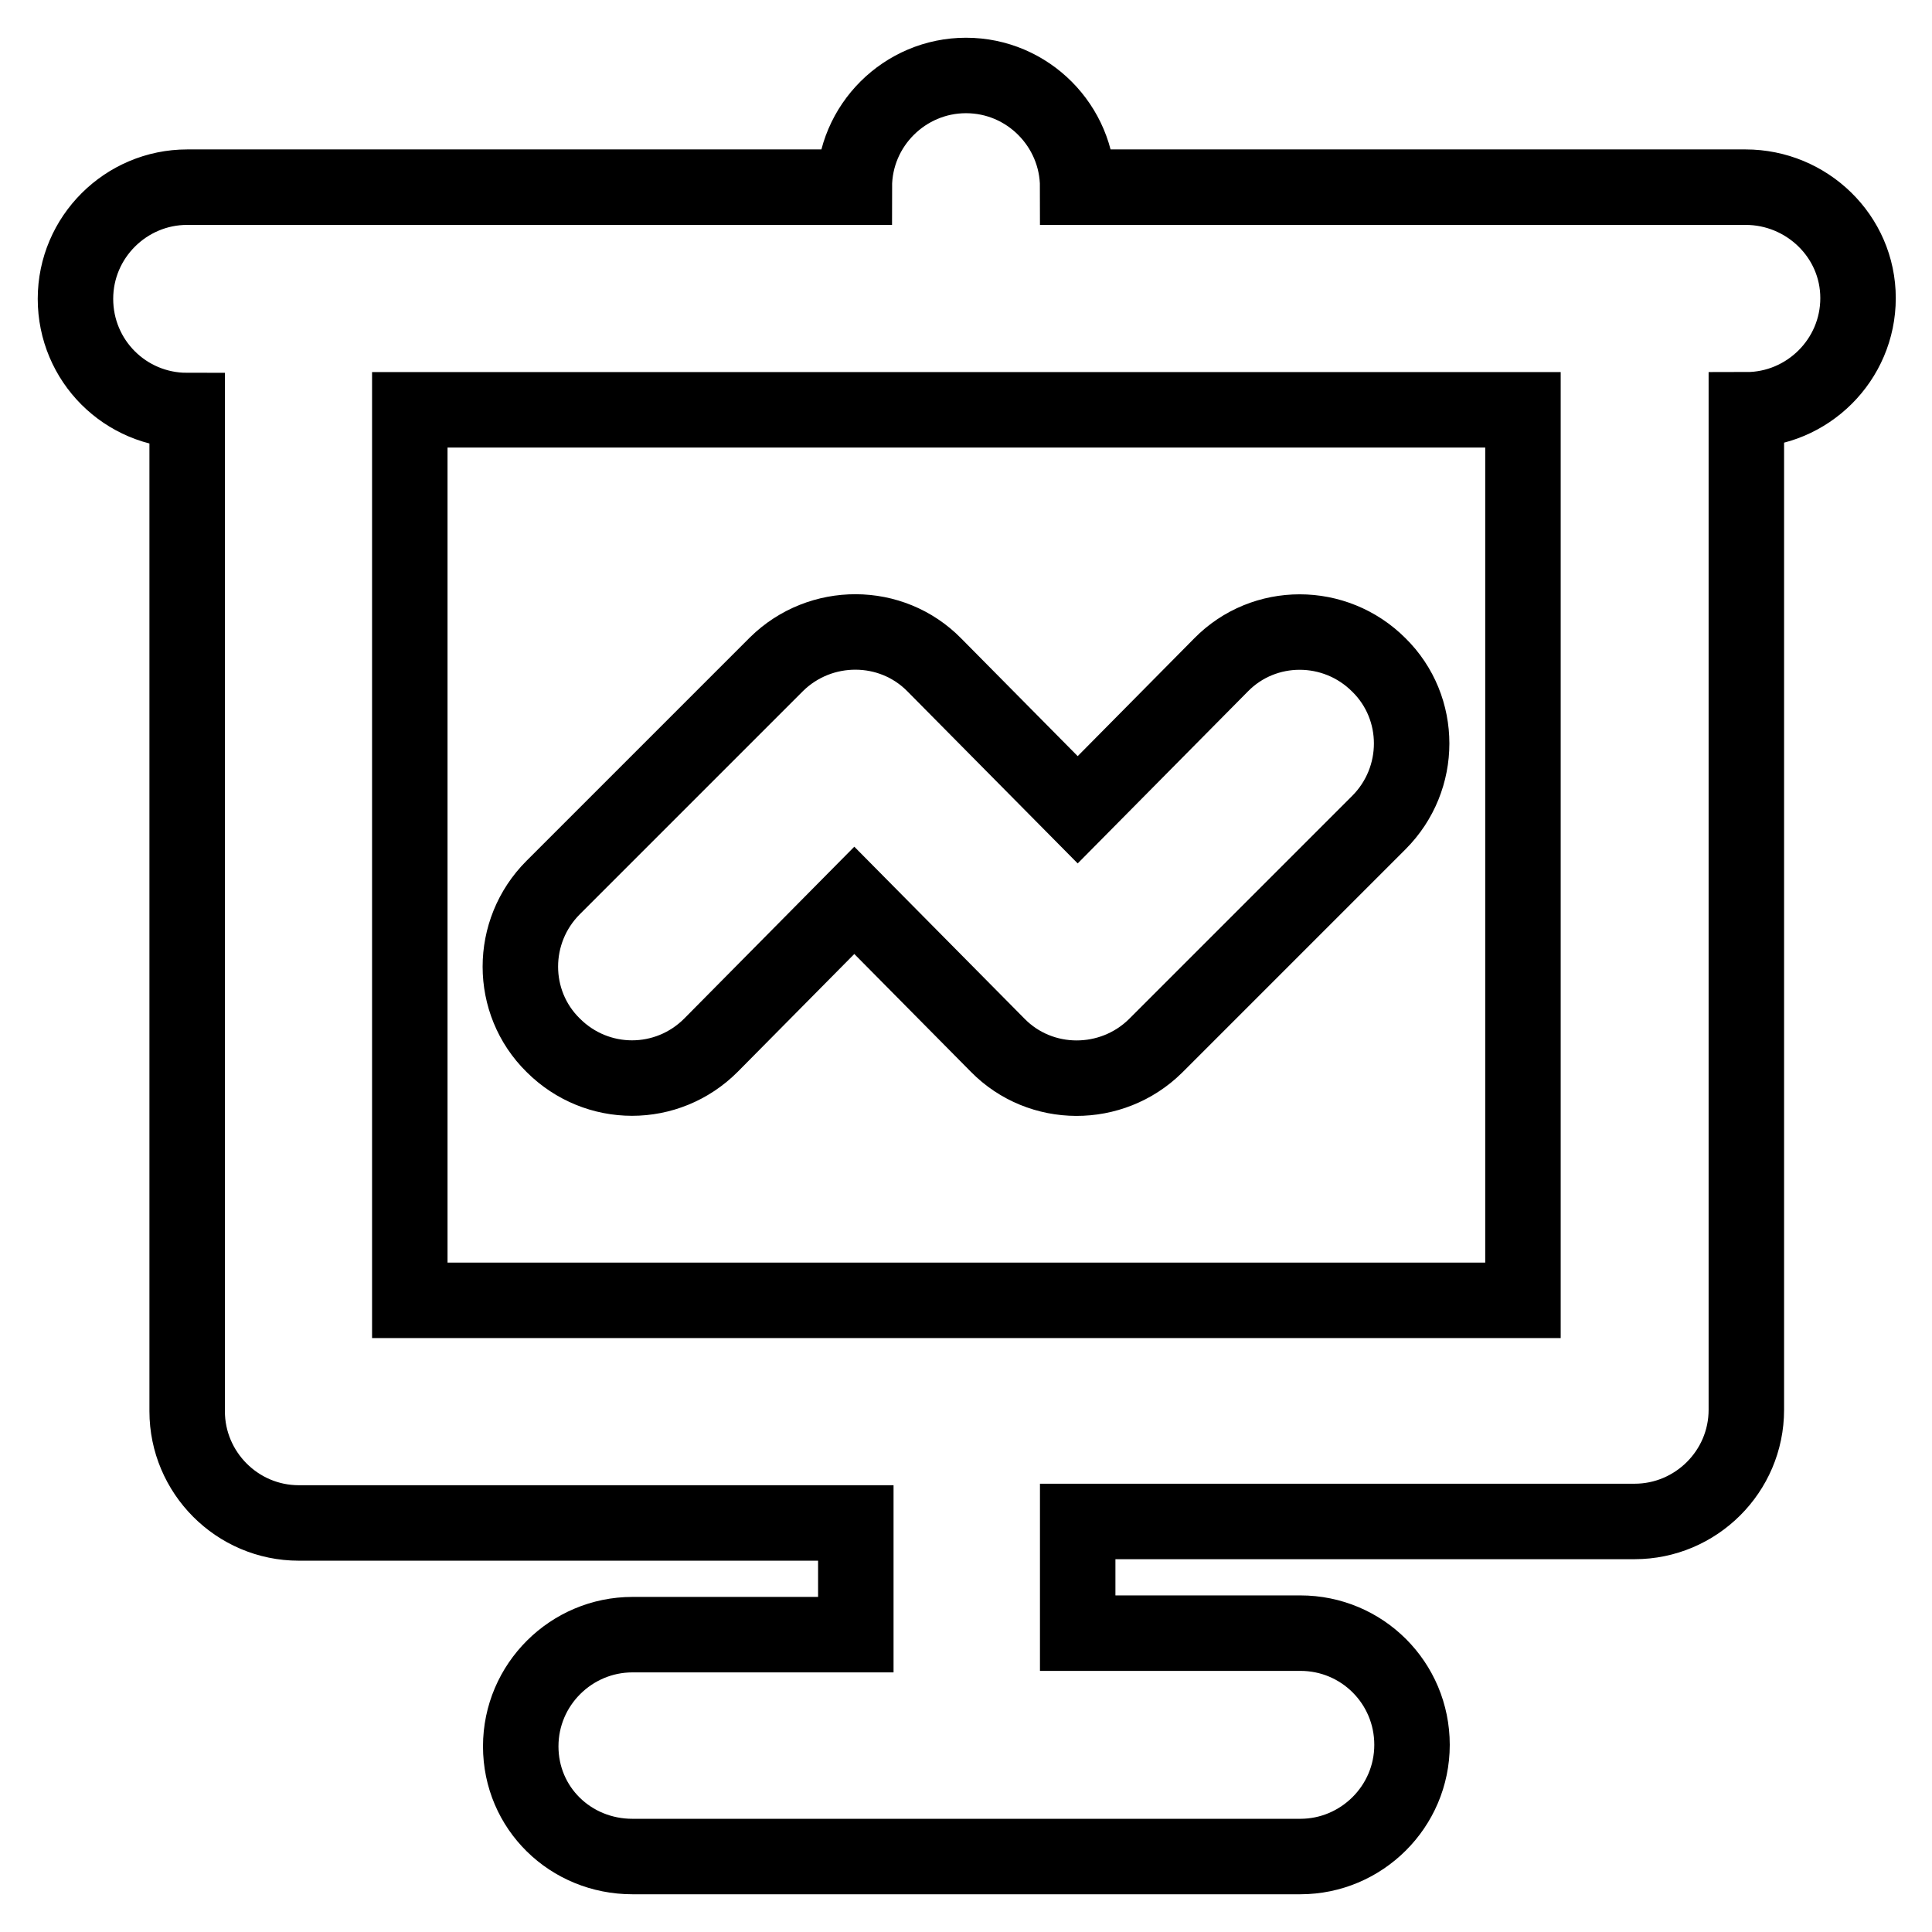
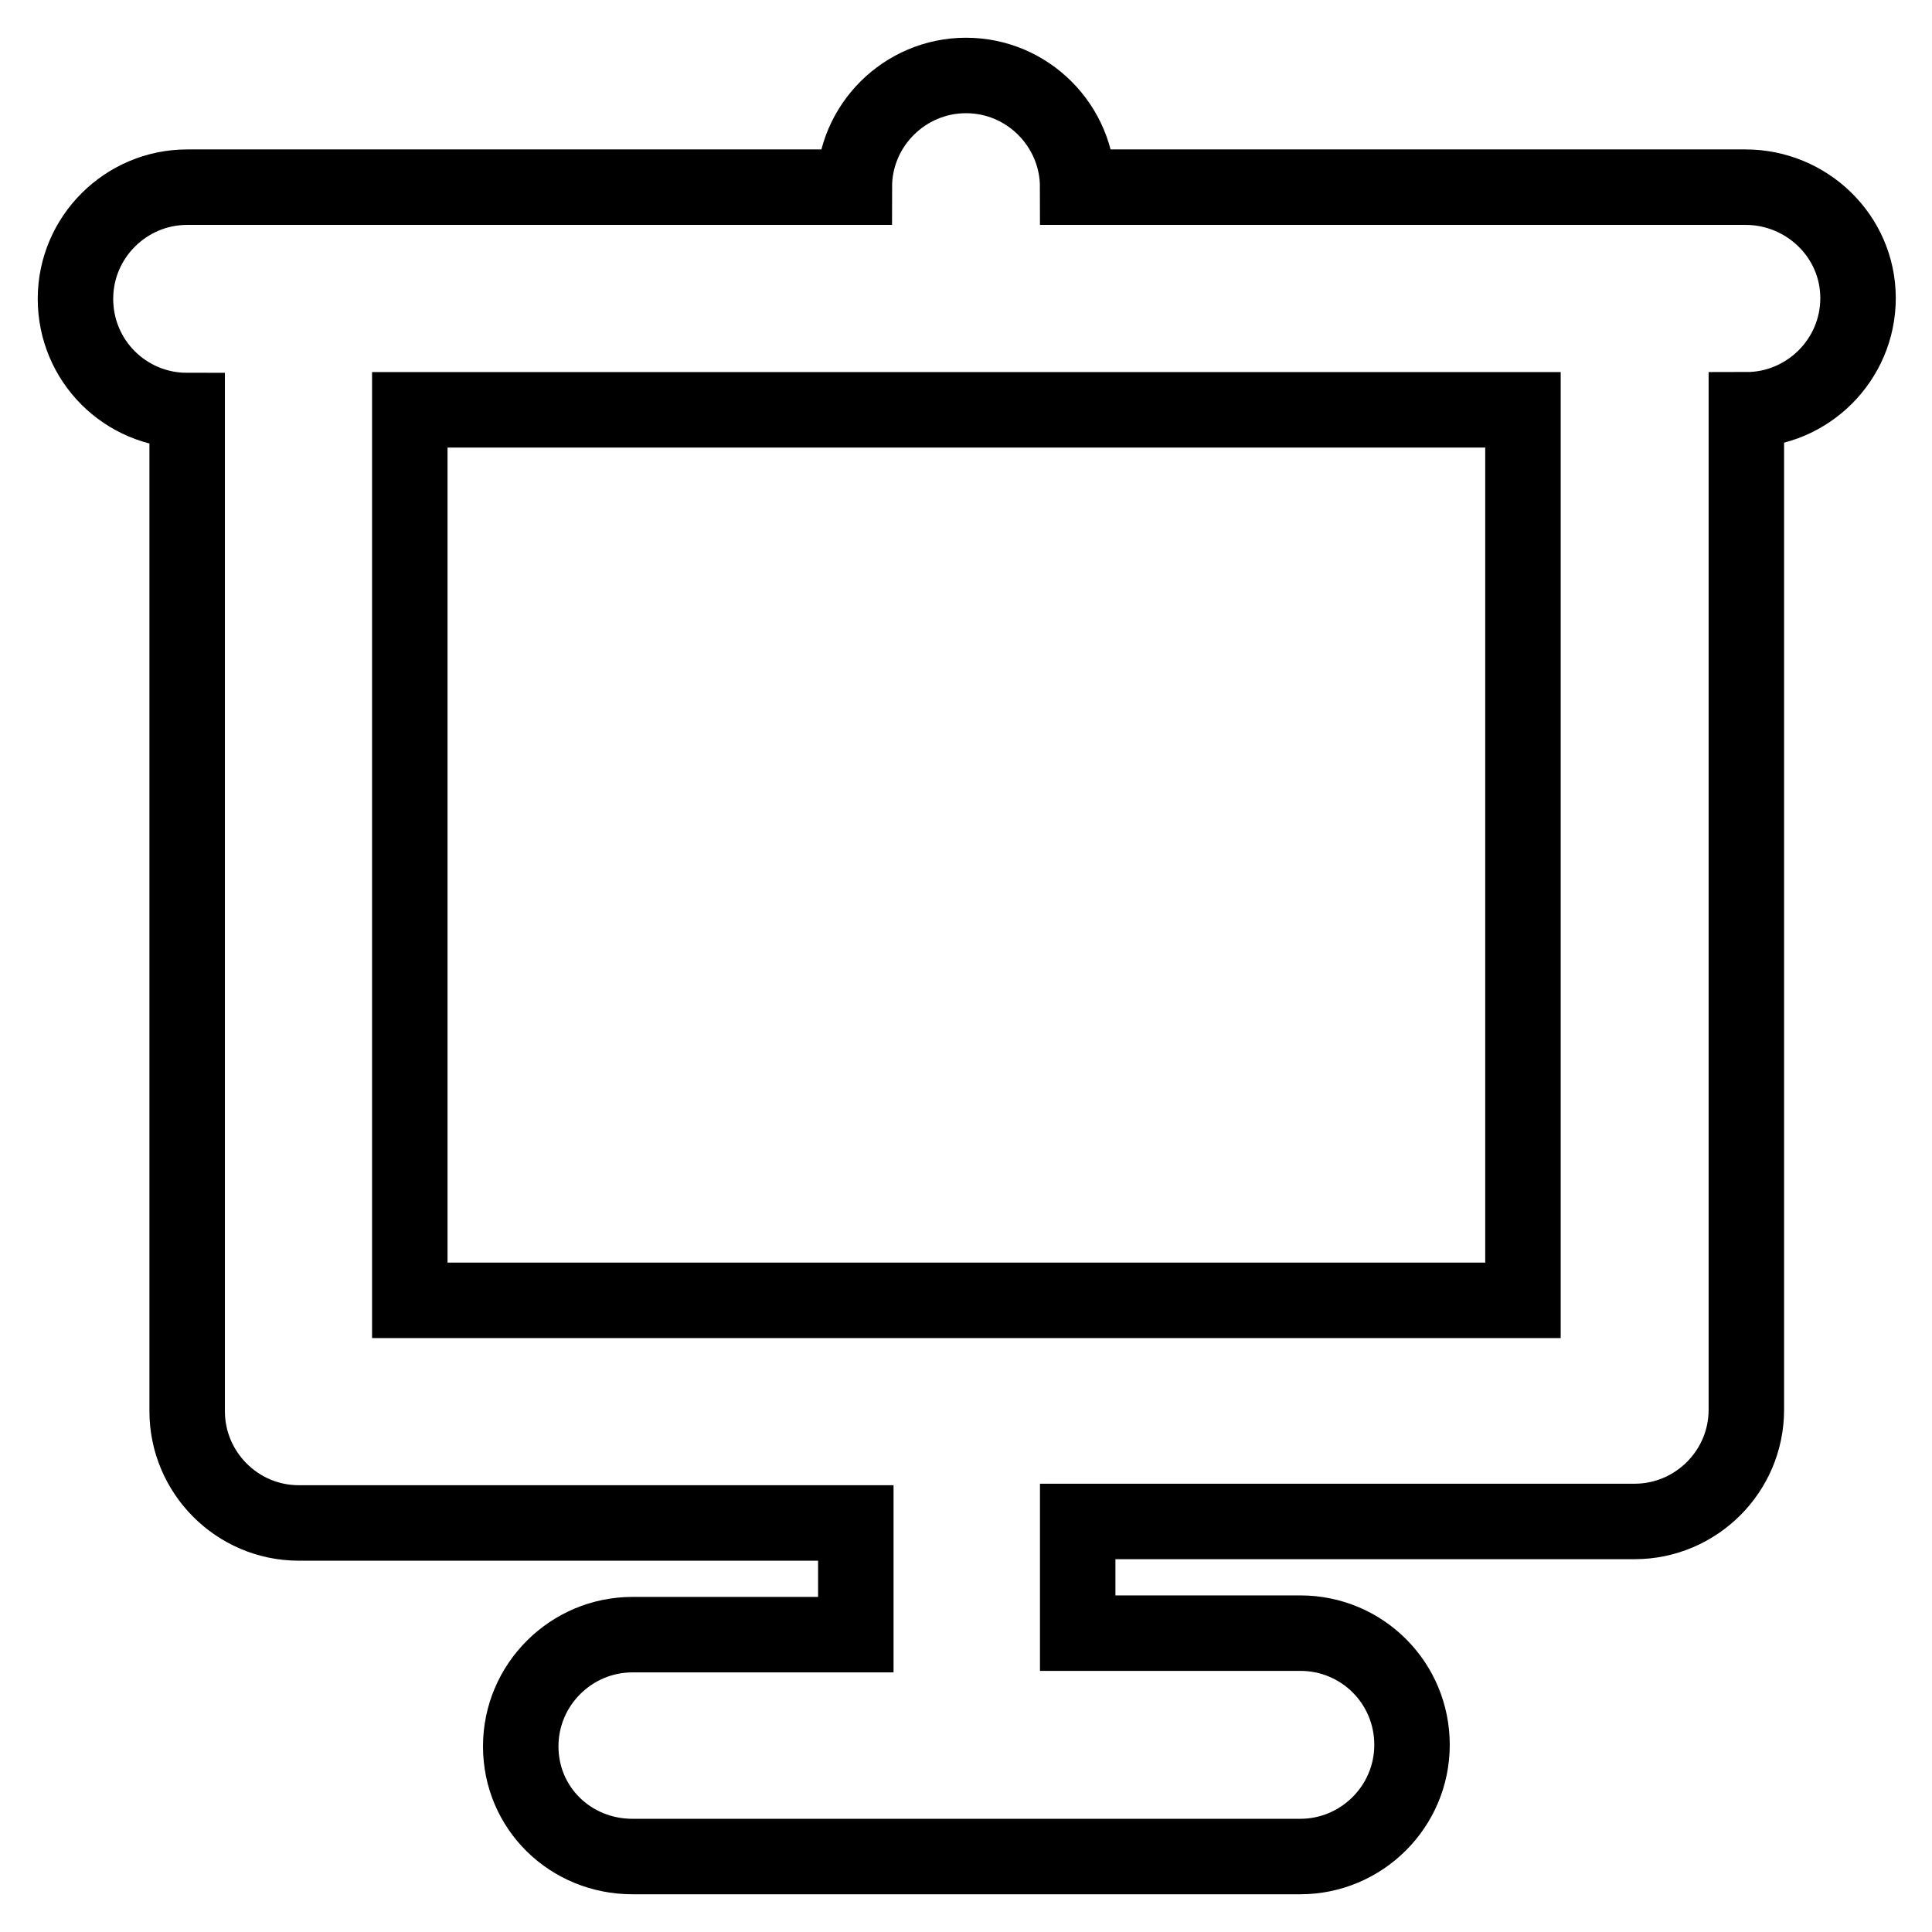
<svg xmlns="http://www.w3.org/2000/svg" version="1.1" x="0px" y="0px" viewBox="0 0 256 256" enable-background="new 0 0 256 256" xml:space="preserve">
  <g>
-     <path stroke-width="10" fill-opacity="0" stroke="#000000" d="M94.2,138.5l19-19.2l19,19.2c5.7,5.8,15.1,5.8,20.9,0.1c0,0,0.1-0.1,0.1-0.1l29.5-29.5 c5.8-5.8,5.8-15.2,0-20.9c-5.8-5.8-15.2-5.8-20.9,0l-19,19.2l-19-19.2c-5.7-5.8-15.1-5.8-20.9-0.1c0,0-0.1,0.1-0.1,0.1l-29.5,29.5 c-5.8,5.8-5.8,15.2,0,20.9C79.1,144.3,88.4,144.3,94.2,138.5z" />
    <path stroke-width="10" fill-opacity="0" stroke="#000000" d="M231.3,24.8h-88.5c0-8.1-6.6-14.8-14.8-14.8c-8.1,0-14.8,6.6-14.8,14.8H24.8c-8.1,0-14.8,6.6-14.8,14.8 s6.6,14.8,14.8,14.8V187c0,8.1,6.6,14.8,14.8,14.8h73.8v14.8H83.8c-8.1,0-14.8,6.6-14.8,14.8S75.6,246,83.8,246h88.5 c8.1,0,14.8-6.6,14.8-14.8s-6.6-14.8-14.8-14.8h-29.5v-14.8h73.8c8.1,0,14.8-6.6,14.8-14.8V54.3c8.1,0,14.8-6.6,14.8-14.8 S239.4,24.8,231.3,24.8z M201.8,172.3H54.3v-118h147.5V172.3z" />
  </g>
</svg>